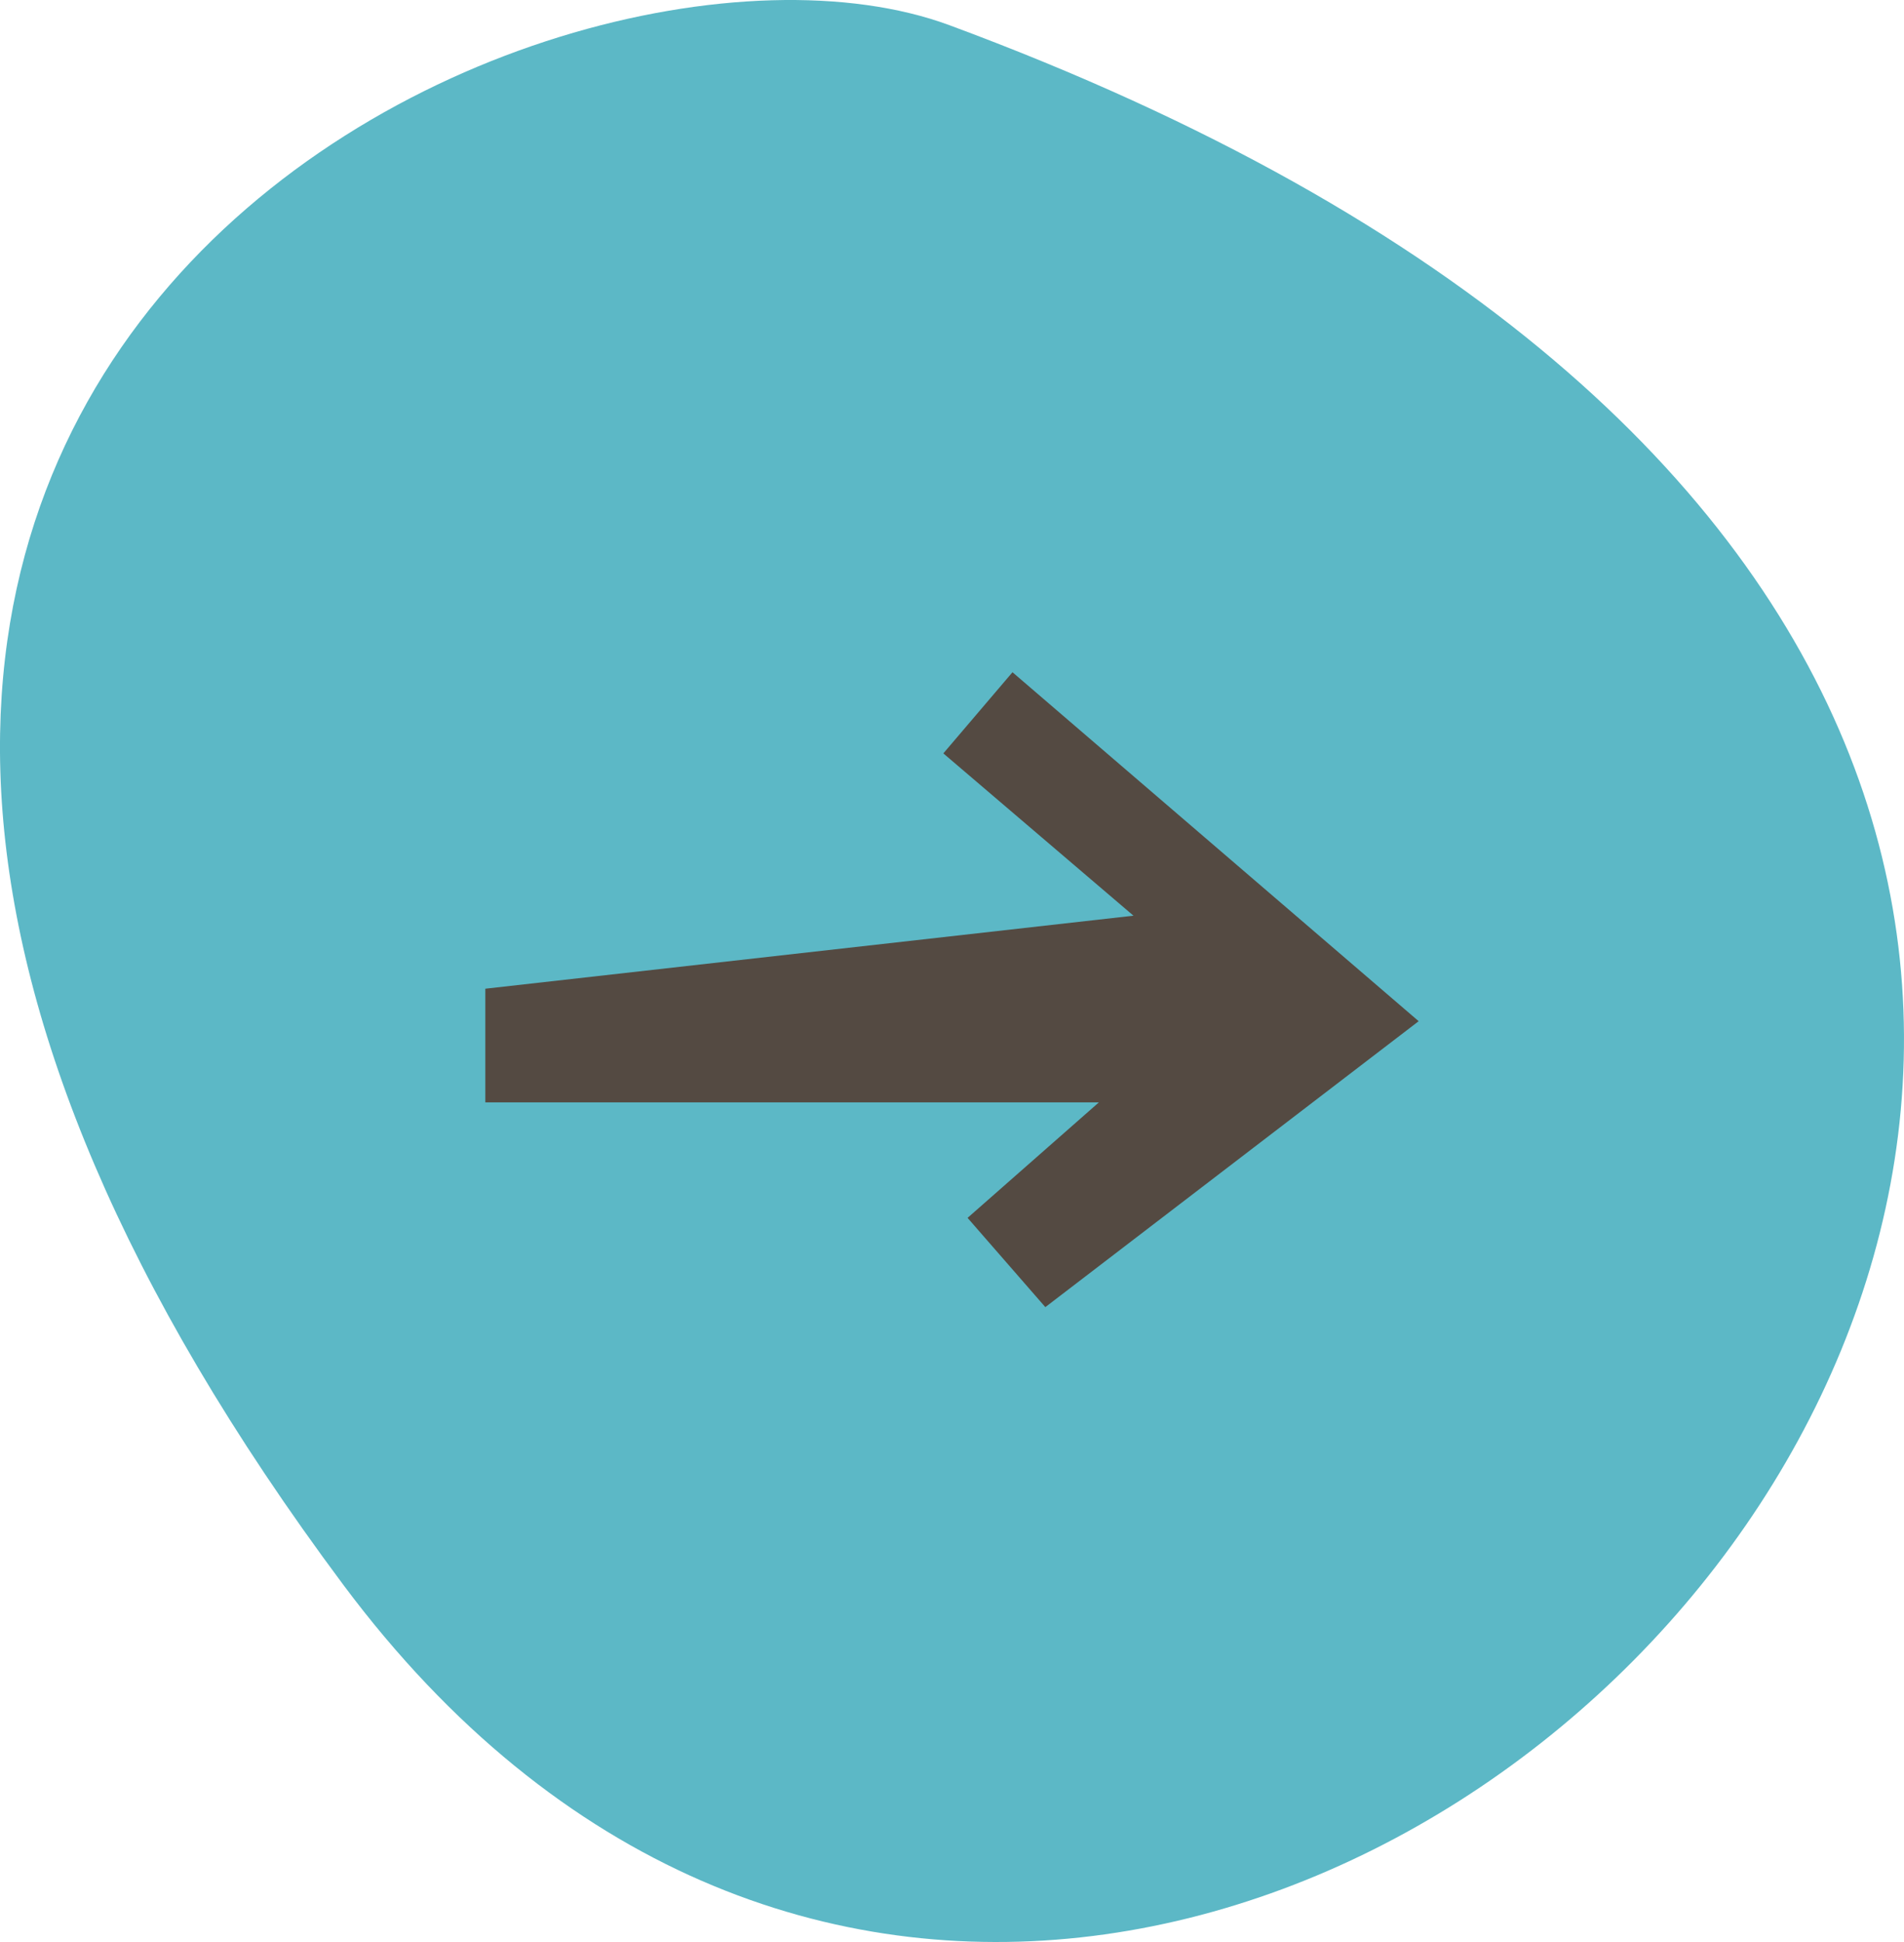
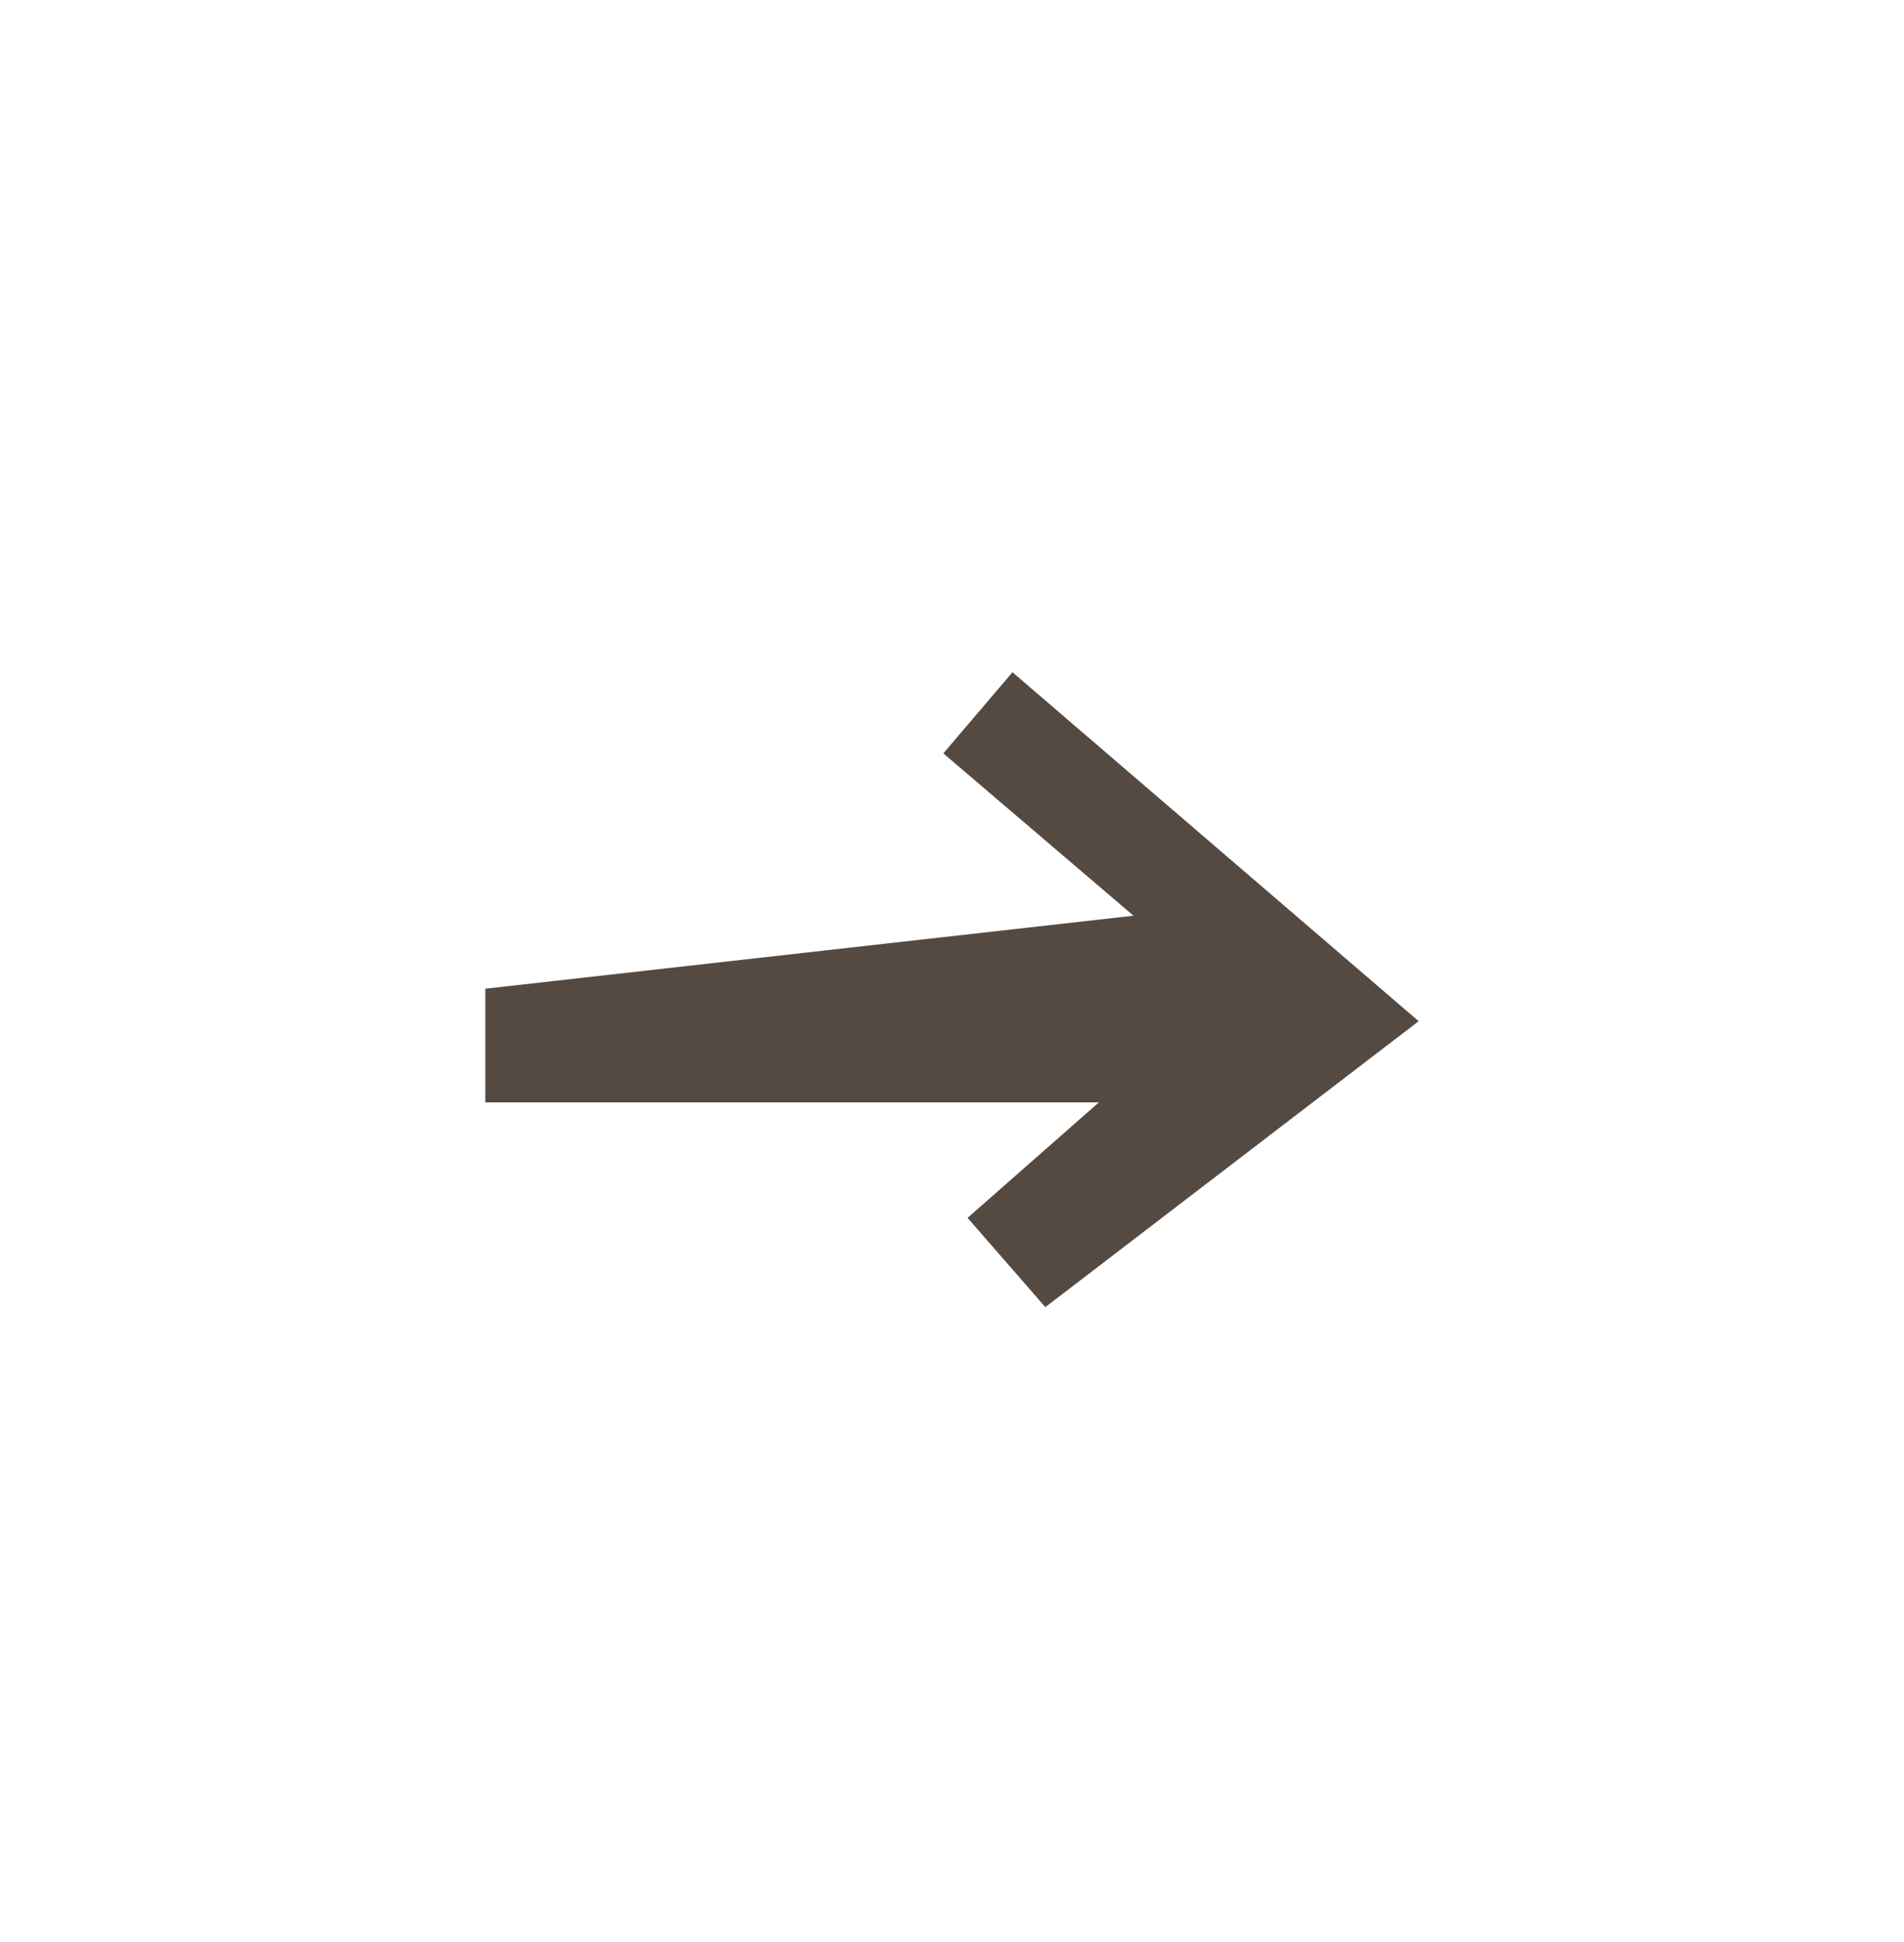
<svg xmlns="http://www.w3.org/2000/svg" width="51" height="52" viewBox="0 0 51 52" fill="none">
-   <path fill-rule="evenodd" clip-rule="evenodd" d="M9.197 42.437C32.263 73.351 80.891 21.194 25.432 0.675C14.723 -3.288 -14.887 10.146 9.197 42.437Z" fill="#5CB8C6" />
  <path d="M13 29.517V26.474L30.361 24.519L25.268 20.173L27.12 18L38 27.344L28 35L25.917 32.61L29.435 29.517H13Z" fill="#544A42" />
</svg>